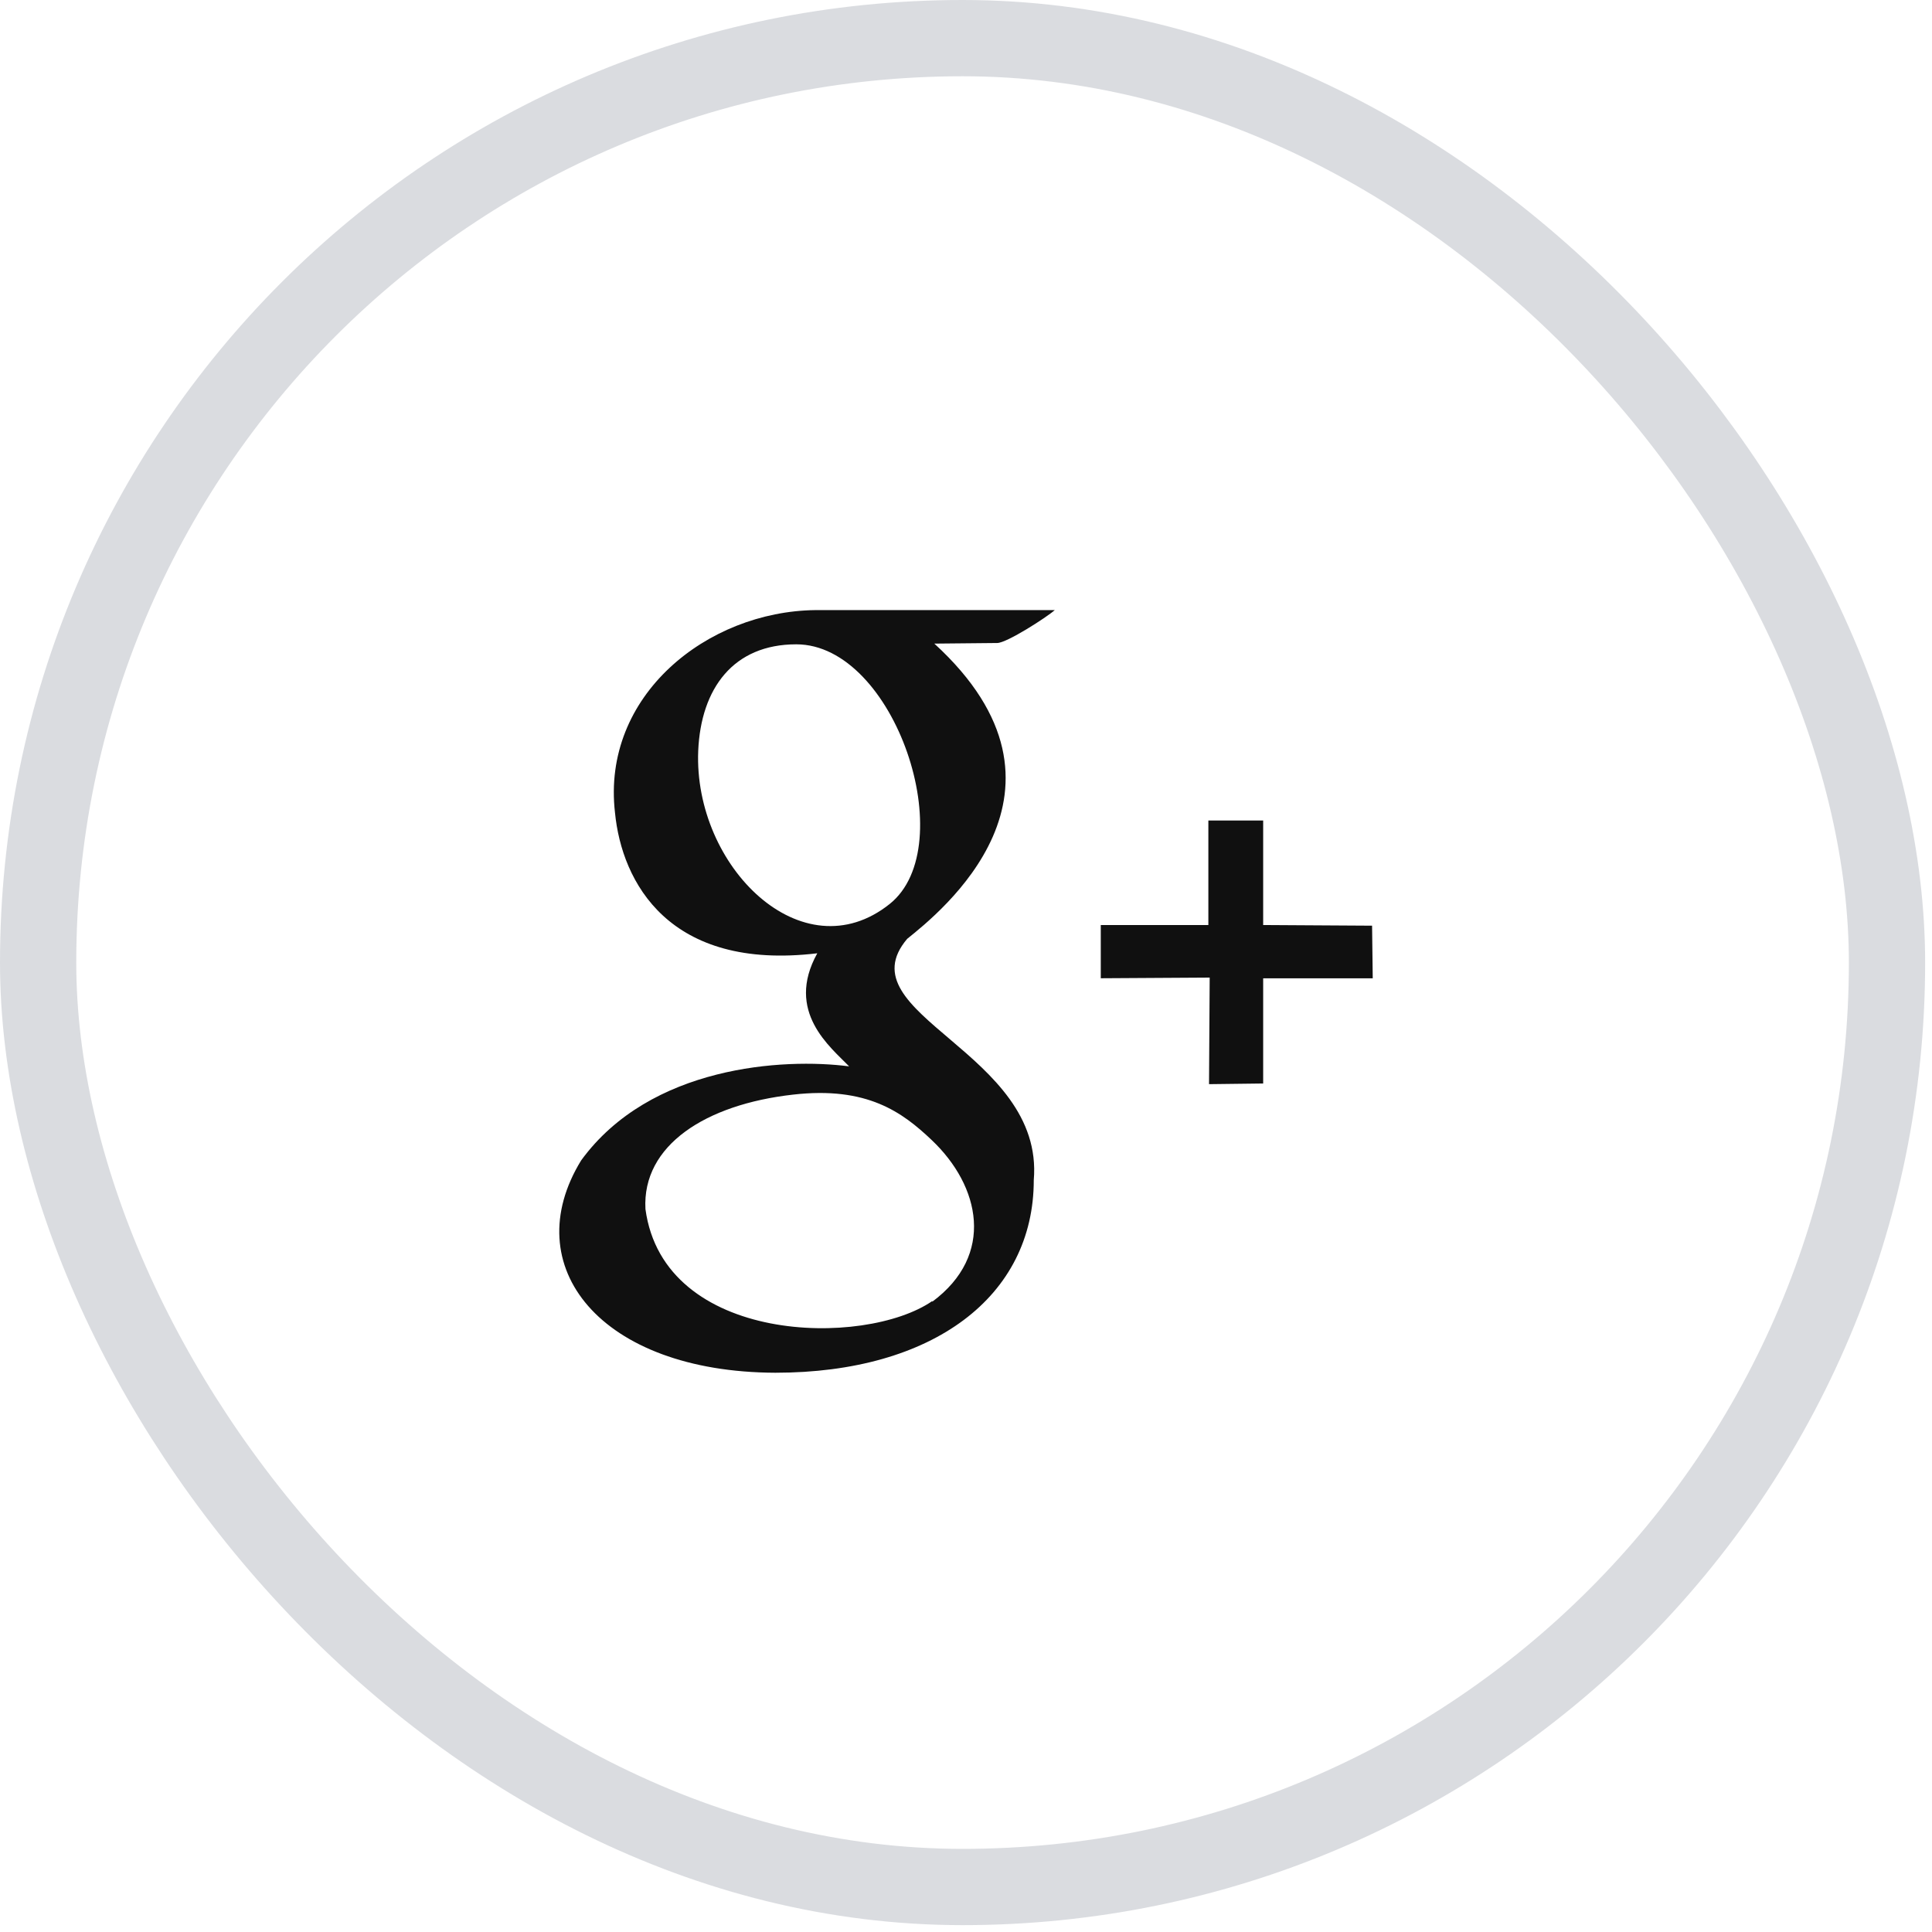
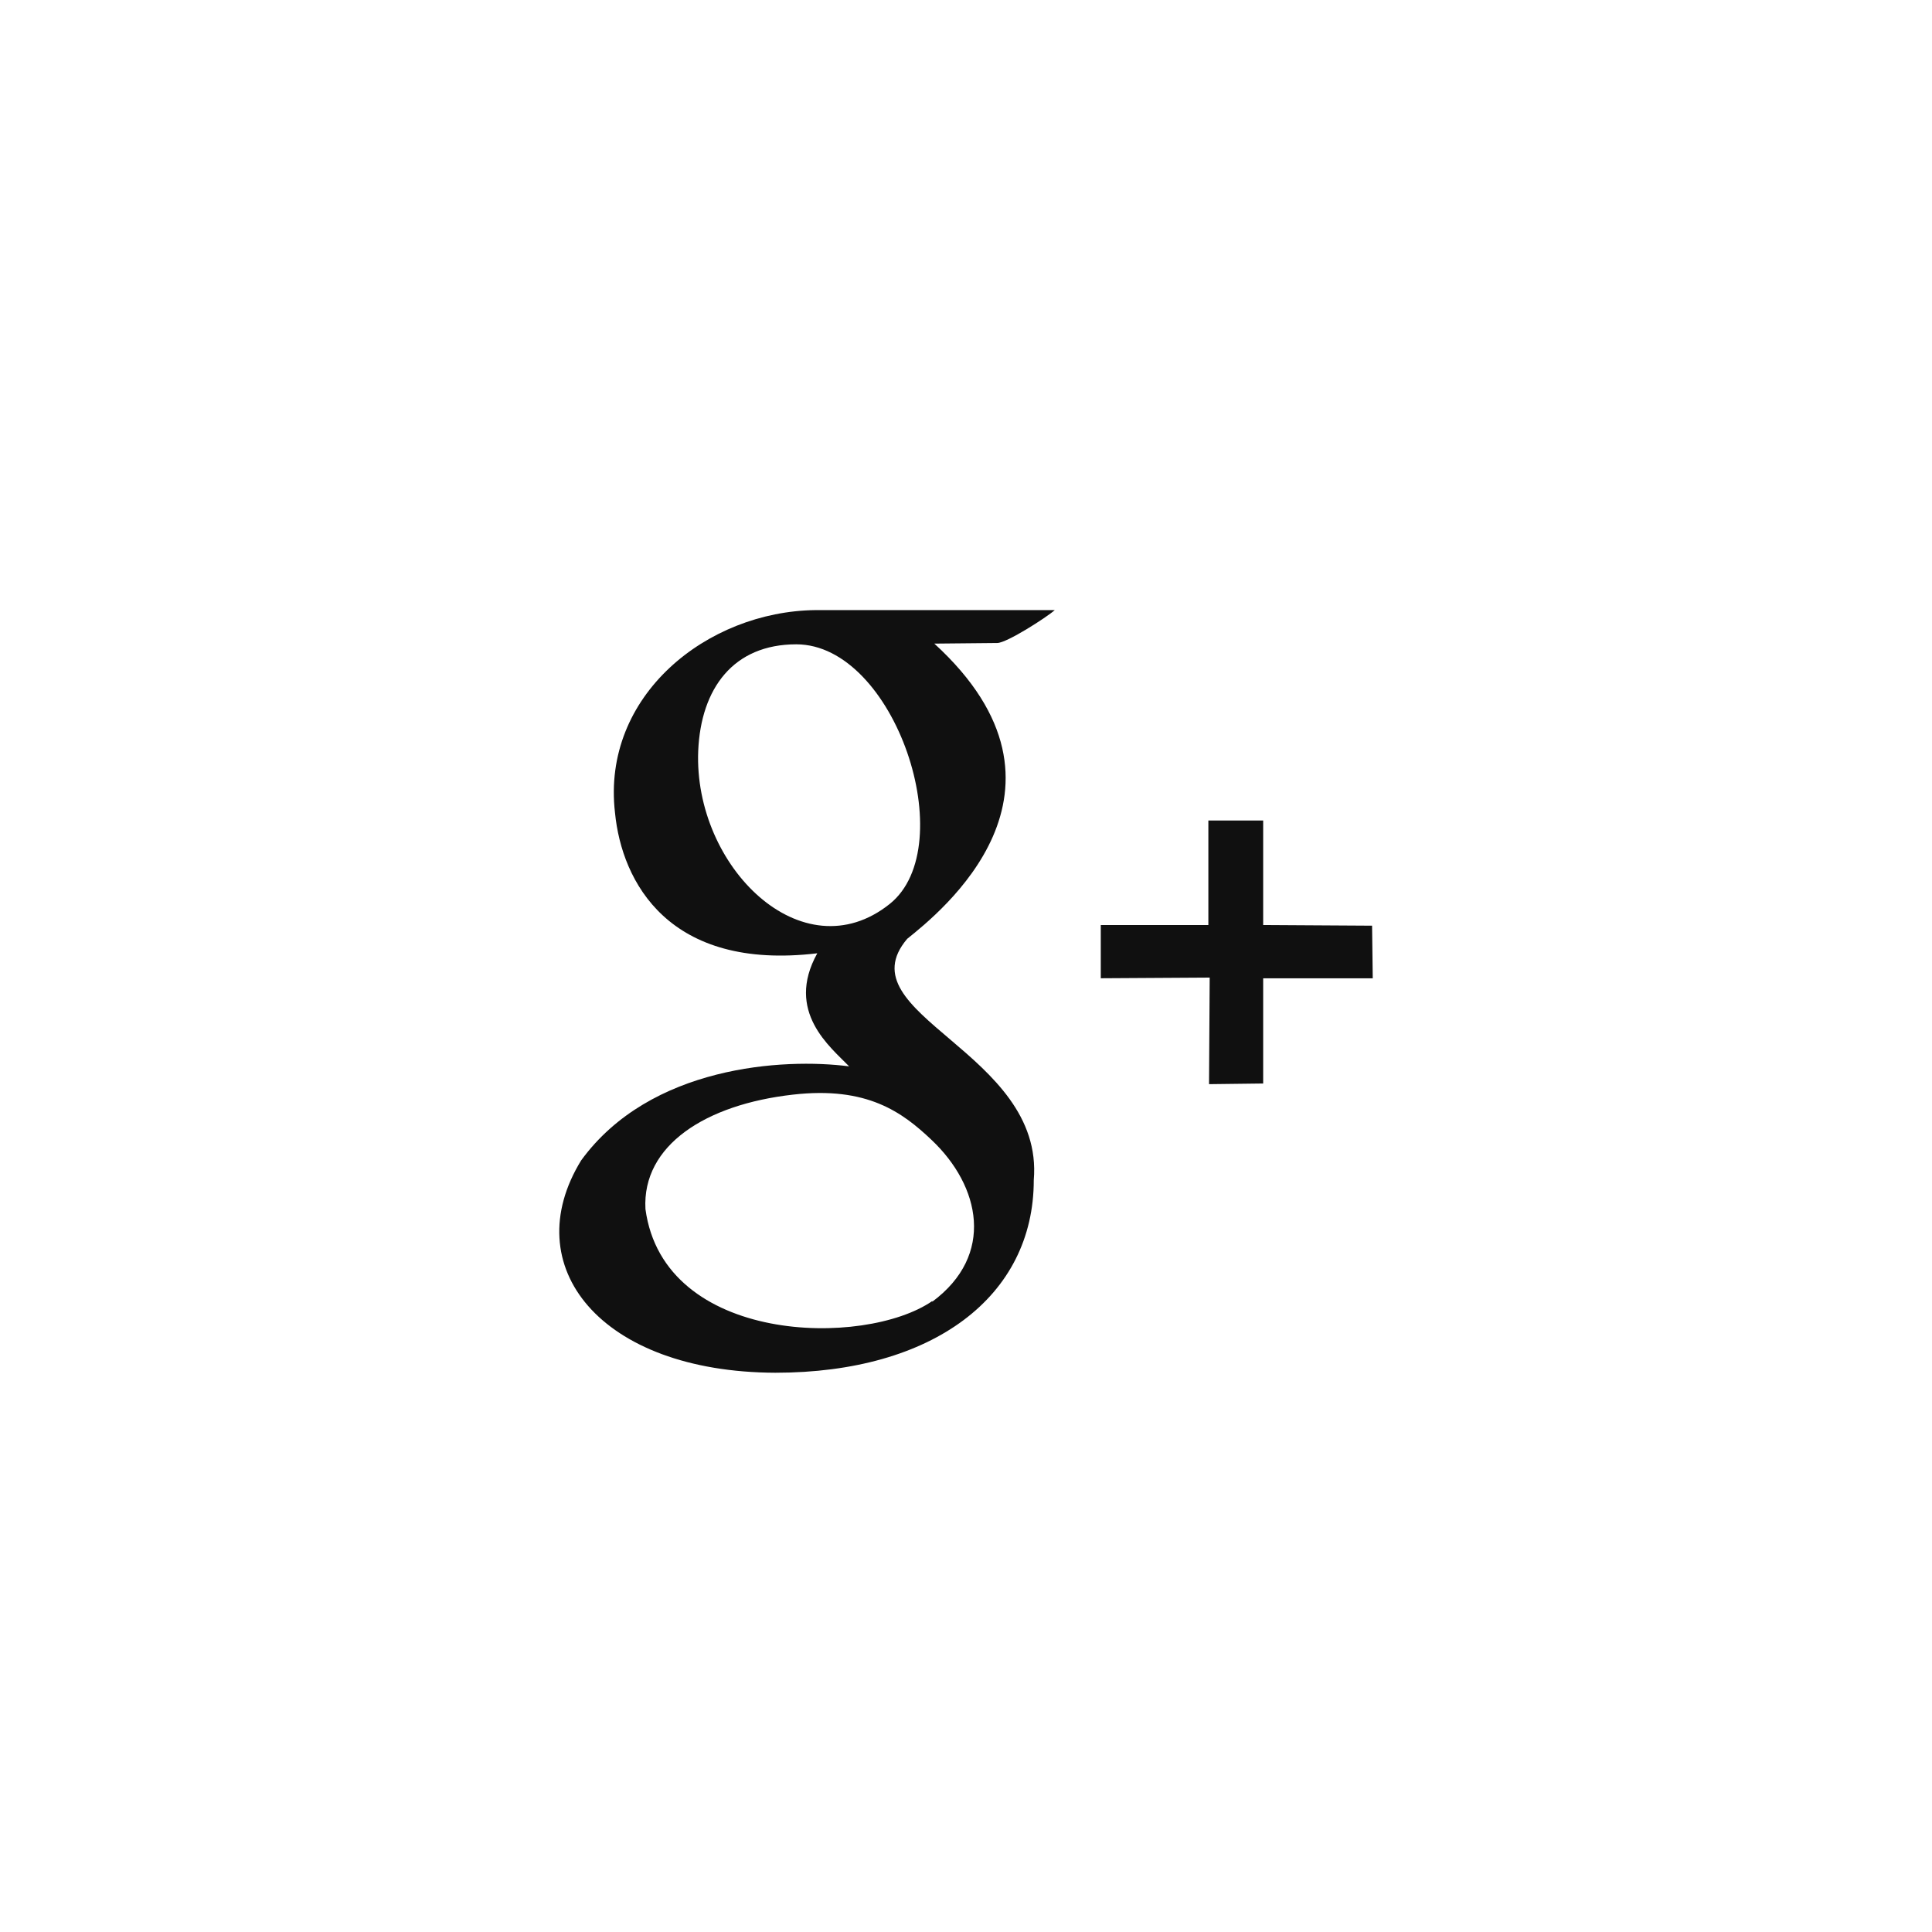
<svg xmlns="http://www.w3.org/2000/svg" width="38" height="38" viewBox="0 0 38 38" fill="none">
-   <rect opacity="0.15" x="0.75" y="0.75" width="36.365" height="36.365" rx="18.182" stroke="#0A142F" stroke-width="1.5" />
  <g clip-path="url(#clip0_2310_2136)">
    <path d="M11.431 22.823C12.788 20.961 15.409 20.806 16.701 20.974C16.341 20.599 15.436 19.901 16.075 18.75C13.161 19.099 12.229 17.354 12.096 15.983C11.83 13.681 13.906 12.026 16.035 12H20.746C20.586 12.142 19.801 12.647 19.614 12.647L18.377 12.659C21.531 15.543 18.47 17.961 17.844 18.465C16.58 19.952 20.546 20.689 20.333 23.211C20.333 25.5 18.35 27 15.25 27C11.803 26.987 10.153 24.905 11.431 22.823ZM18.337 25.603C19.575 24.685 19.282 23.328 18.324 22.422C17.751 21.879 17.059 21.362 15.596 21.53C13.879 21.724 12.628 22.526 12.695 23.78C13.054 26.444 17.006 26.508 18.337 25.59L18.337 25.603ZM17.499 17.78C18.923 16.642 17.605 12.673 15.662 12.673C14.425 12.673 13.786 13.539 13.733 14.768C13.64 17.043 15.782 19.151 17.499 17.78ZM23.793 19.228L21.651 19.241V18.194H23.767V16.138H24.845V18.194L26.987 18.207L27 19.242H24.845V21.311L23.78 21.324L23.793 19.228Z" fill="#101010" />
  </g>
  <defs>
    <clipPath id="clip0_2310_2136">
      <rect width="16" height="15" fill="white" transform="translate(11 12)" />
    </clipPath>
  </defs>
</svg>